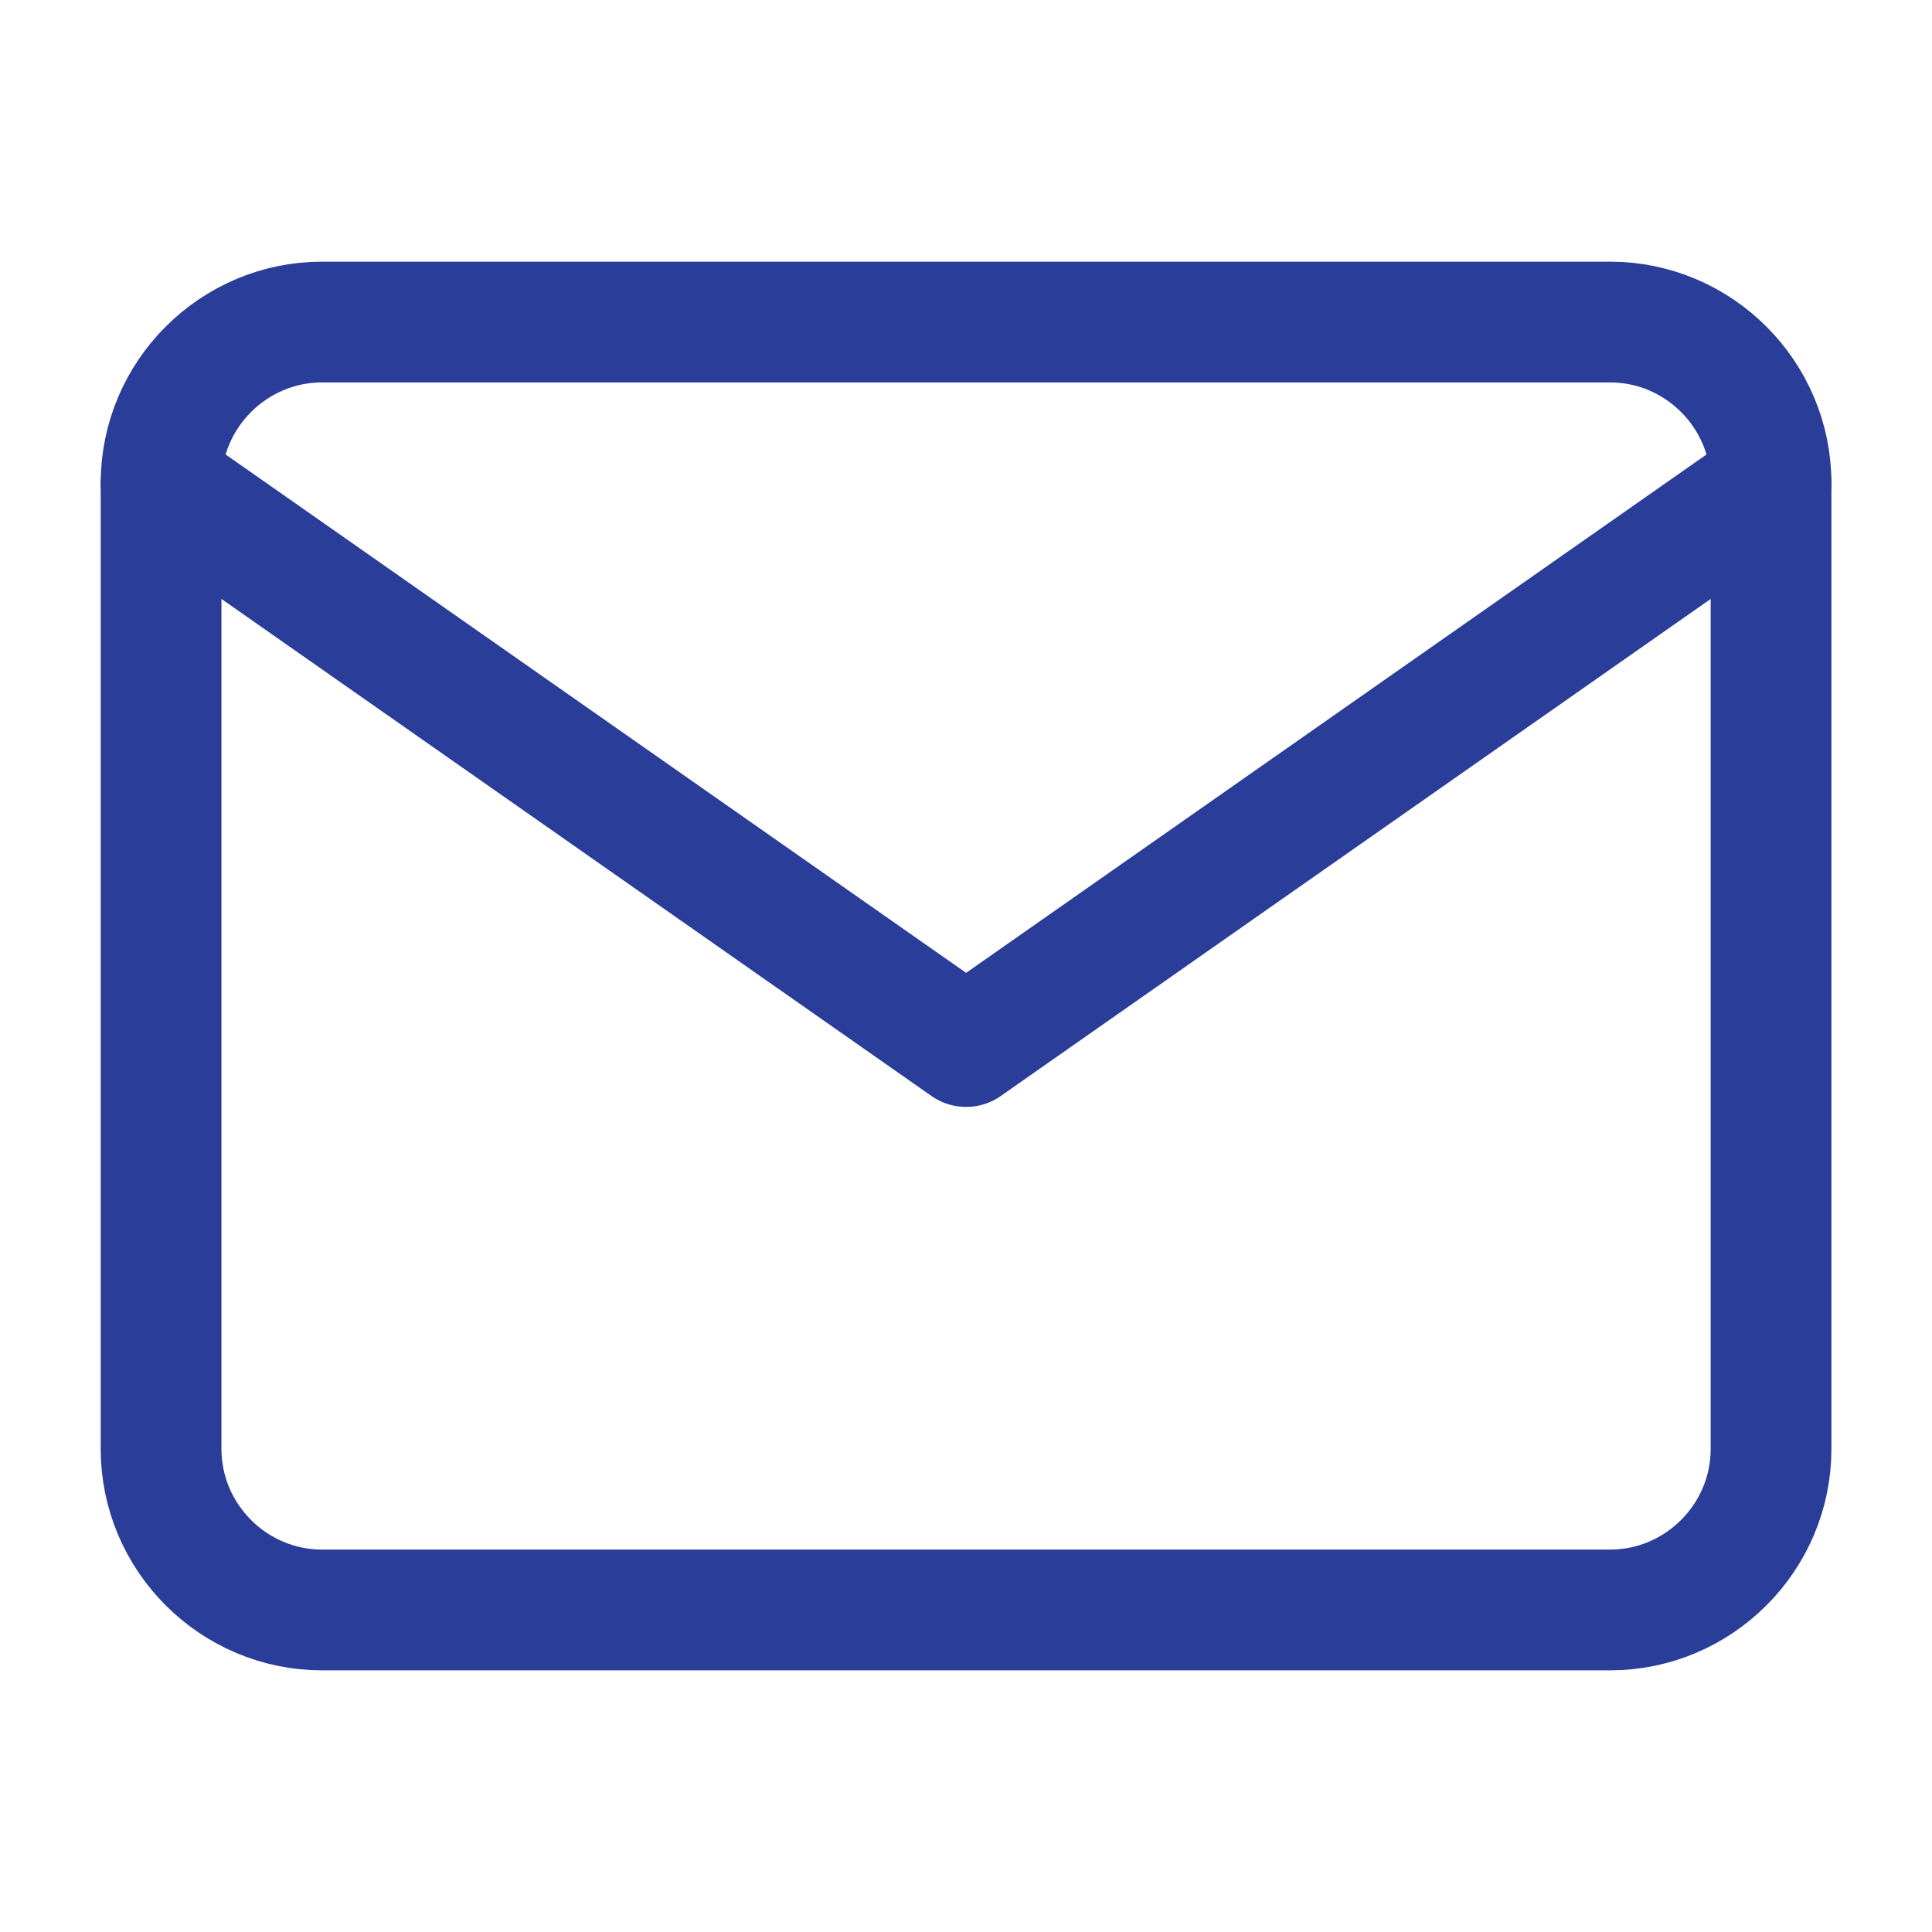
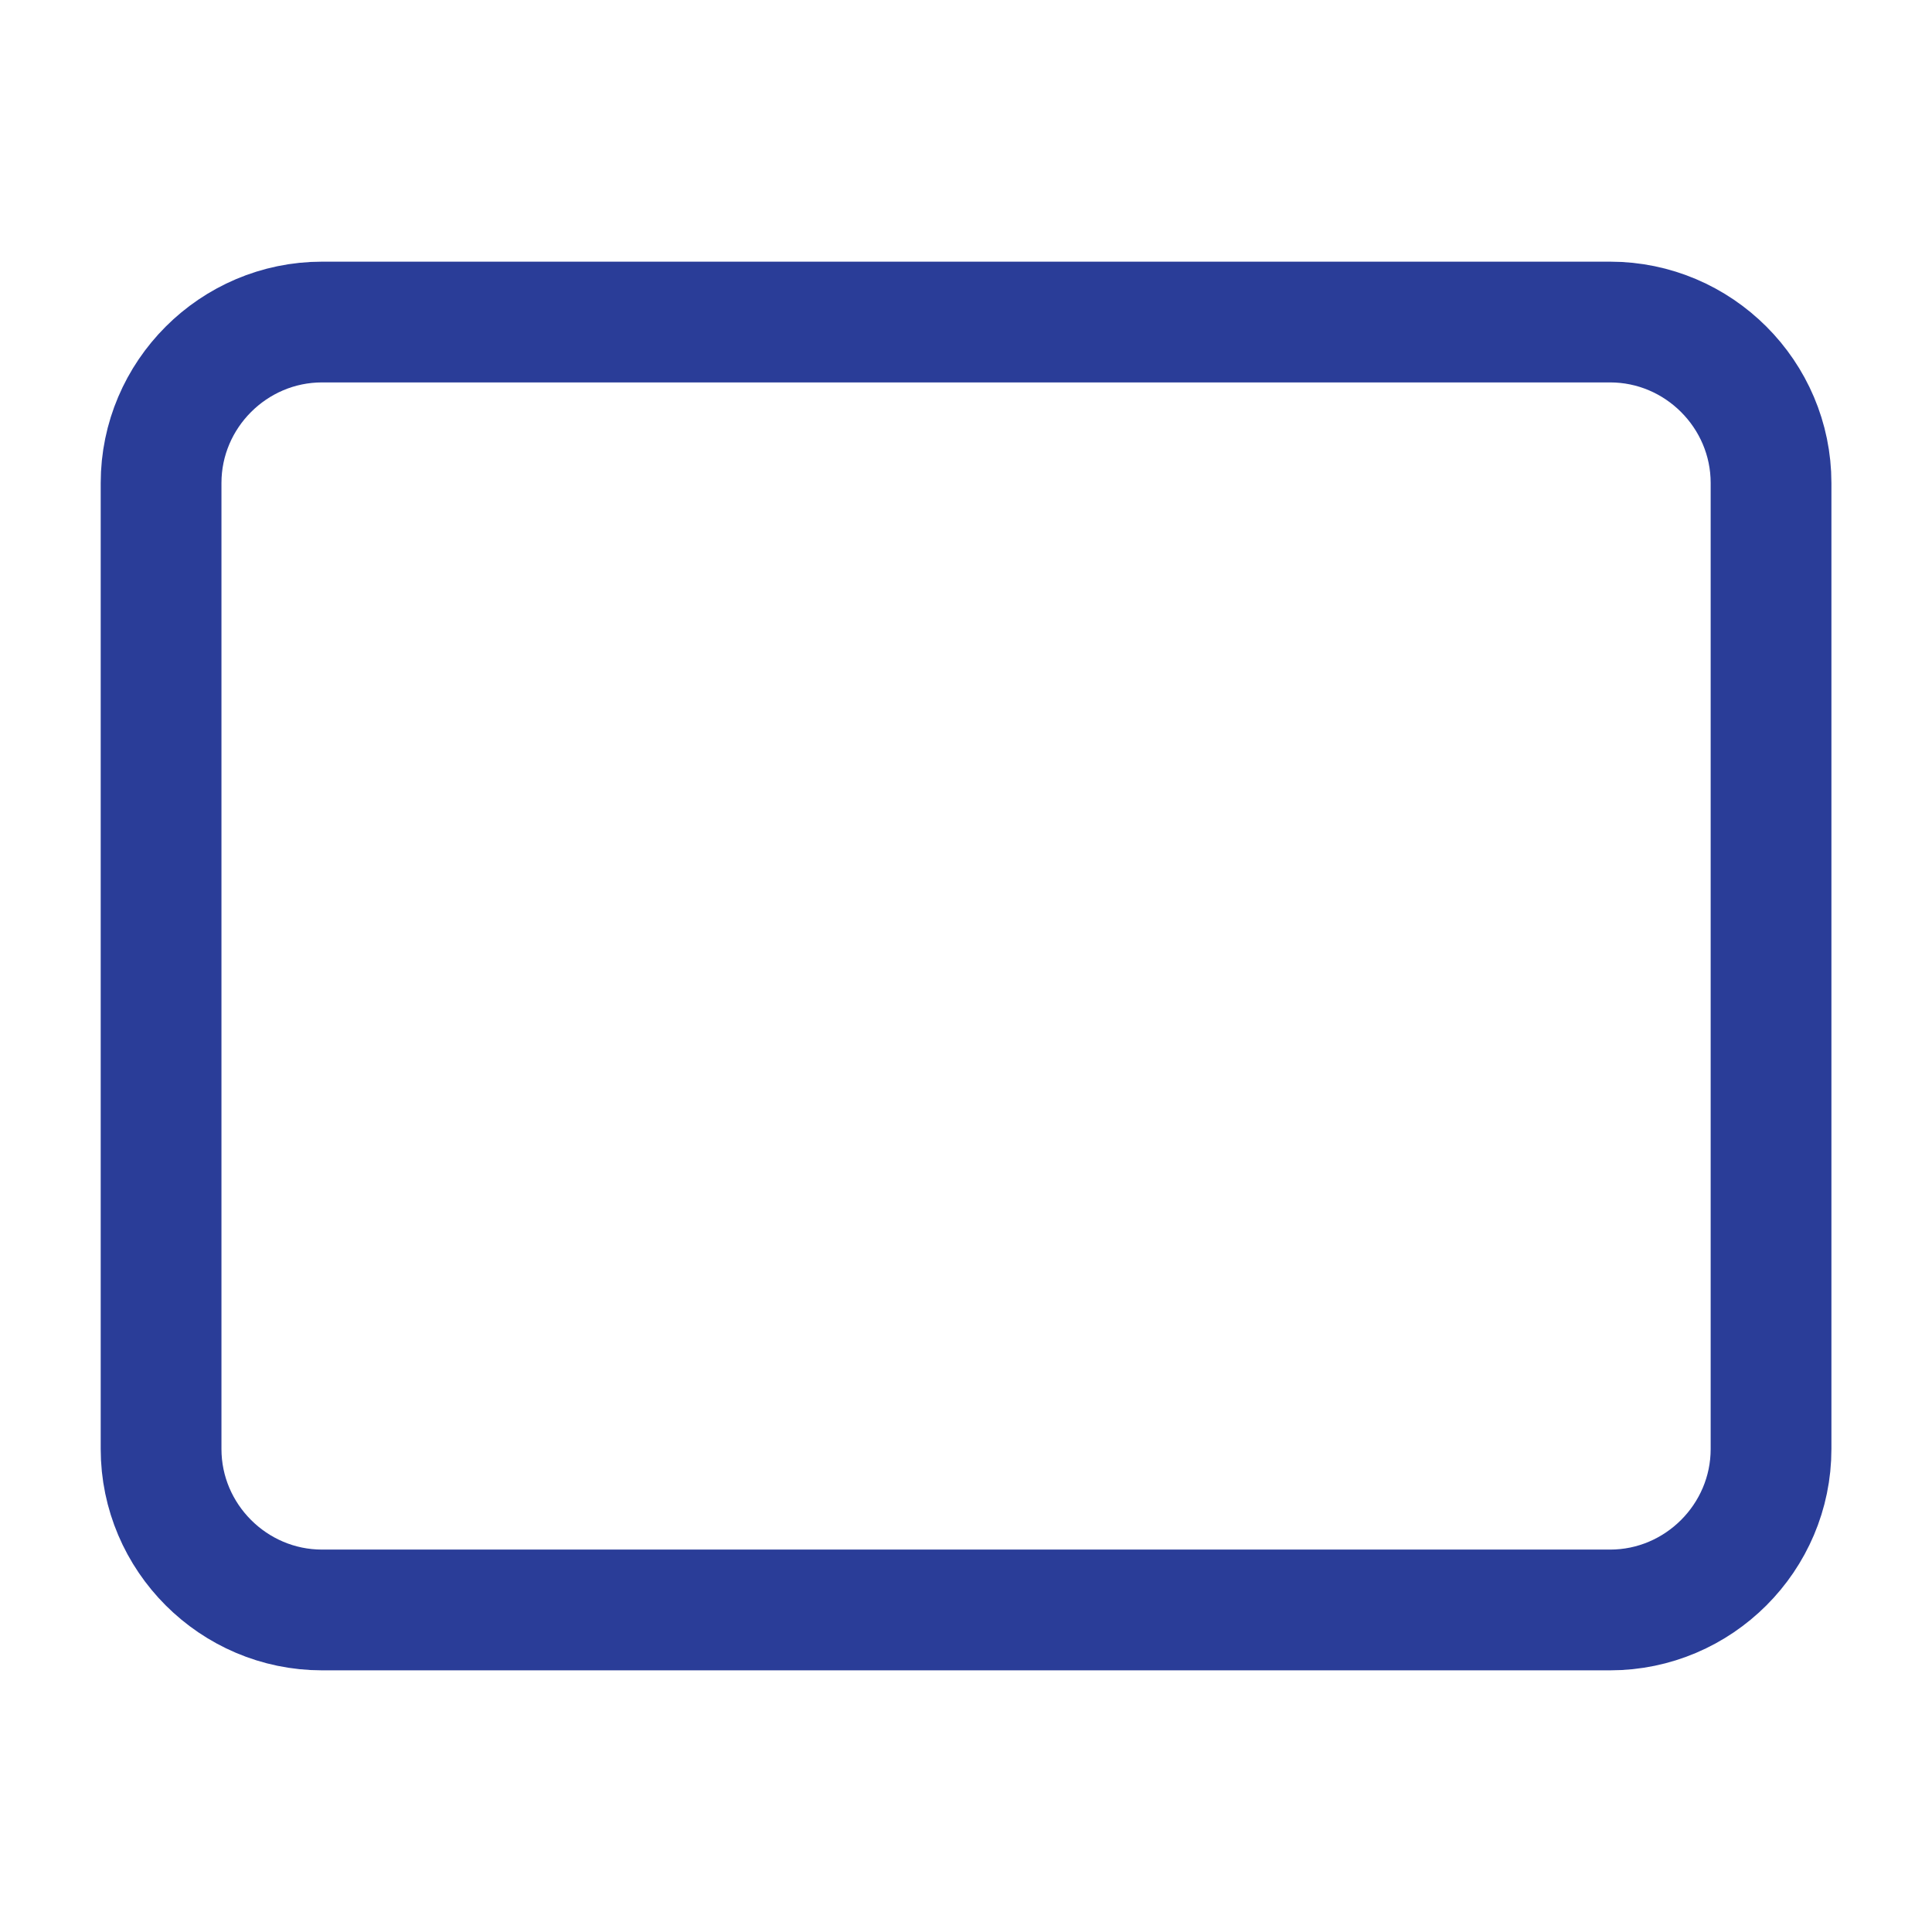
<svg xmlns="http://www.w3.org/2000/svg" width="16" height="16" viewBox="0 0 16 16" fill="none">
  <path d="M2.667 2.667H13.334C14.067 2.667 14.667 3.267 14.667 4V12C14.667 12.733 14.067 13.333 13.334 13.333H2.667C1.934 13.333 1.334 12.733 1.334 12V4C1.334 3.267 1.934 2.667 2.667 2.667Z" stroke="#2A3D98" stroke-linecap="round" stroke-linejoin="round" />
-   <path d="M14.667 4L8.001 8.667L1.334 4" stroke="#2A3D98" stroke-linecap="round" stroke-linejoin="round" />
</svg>